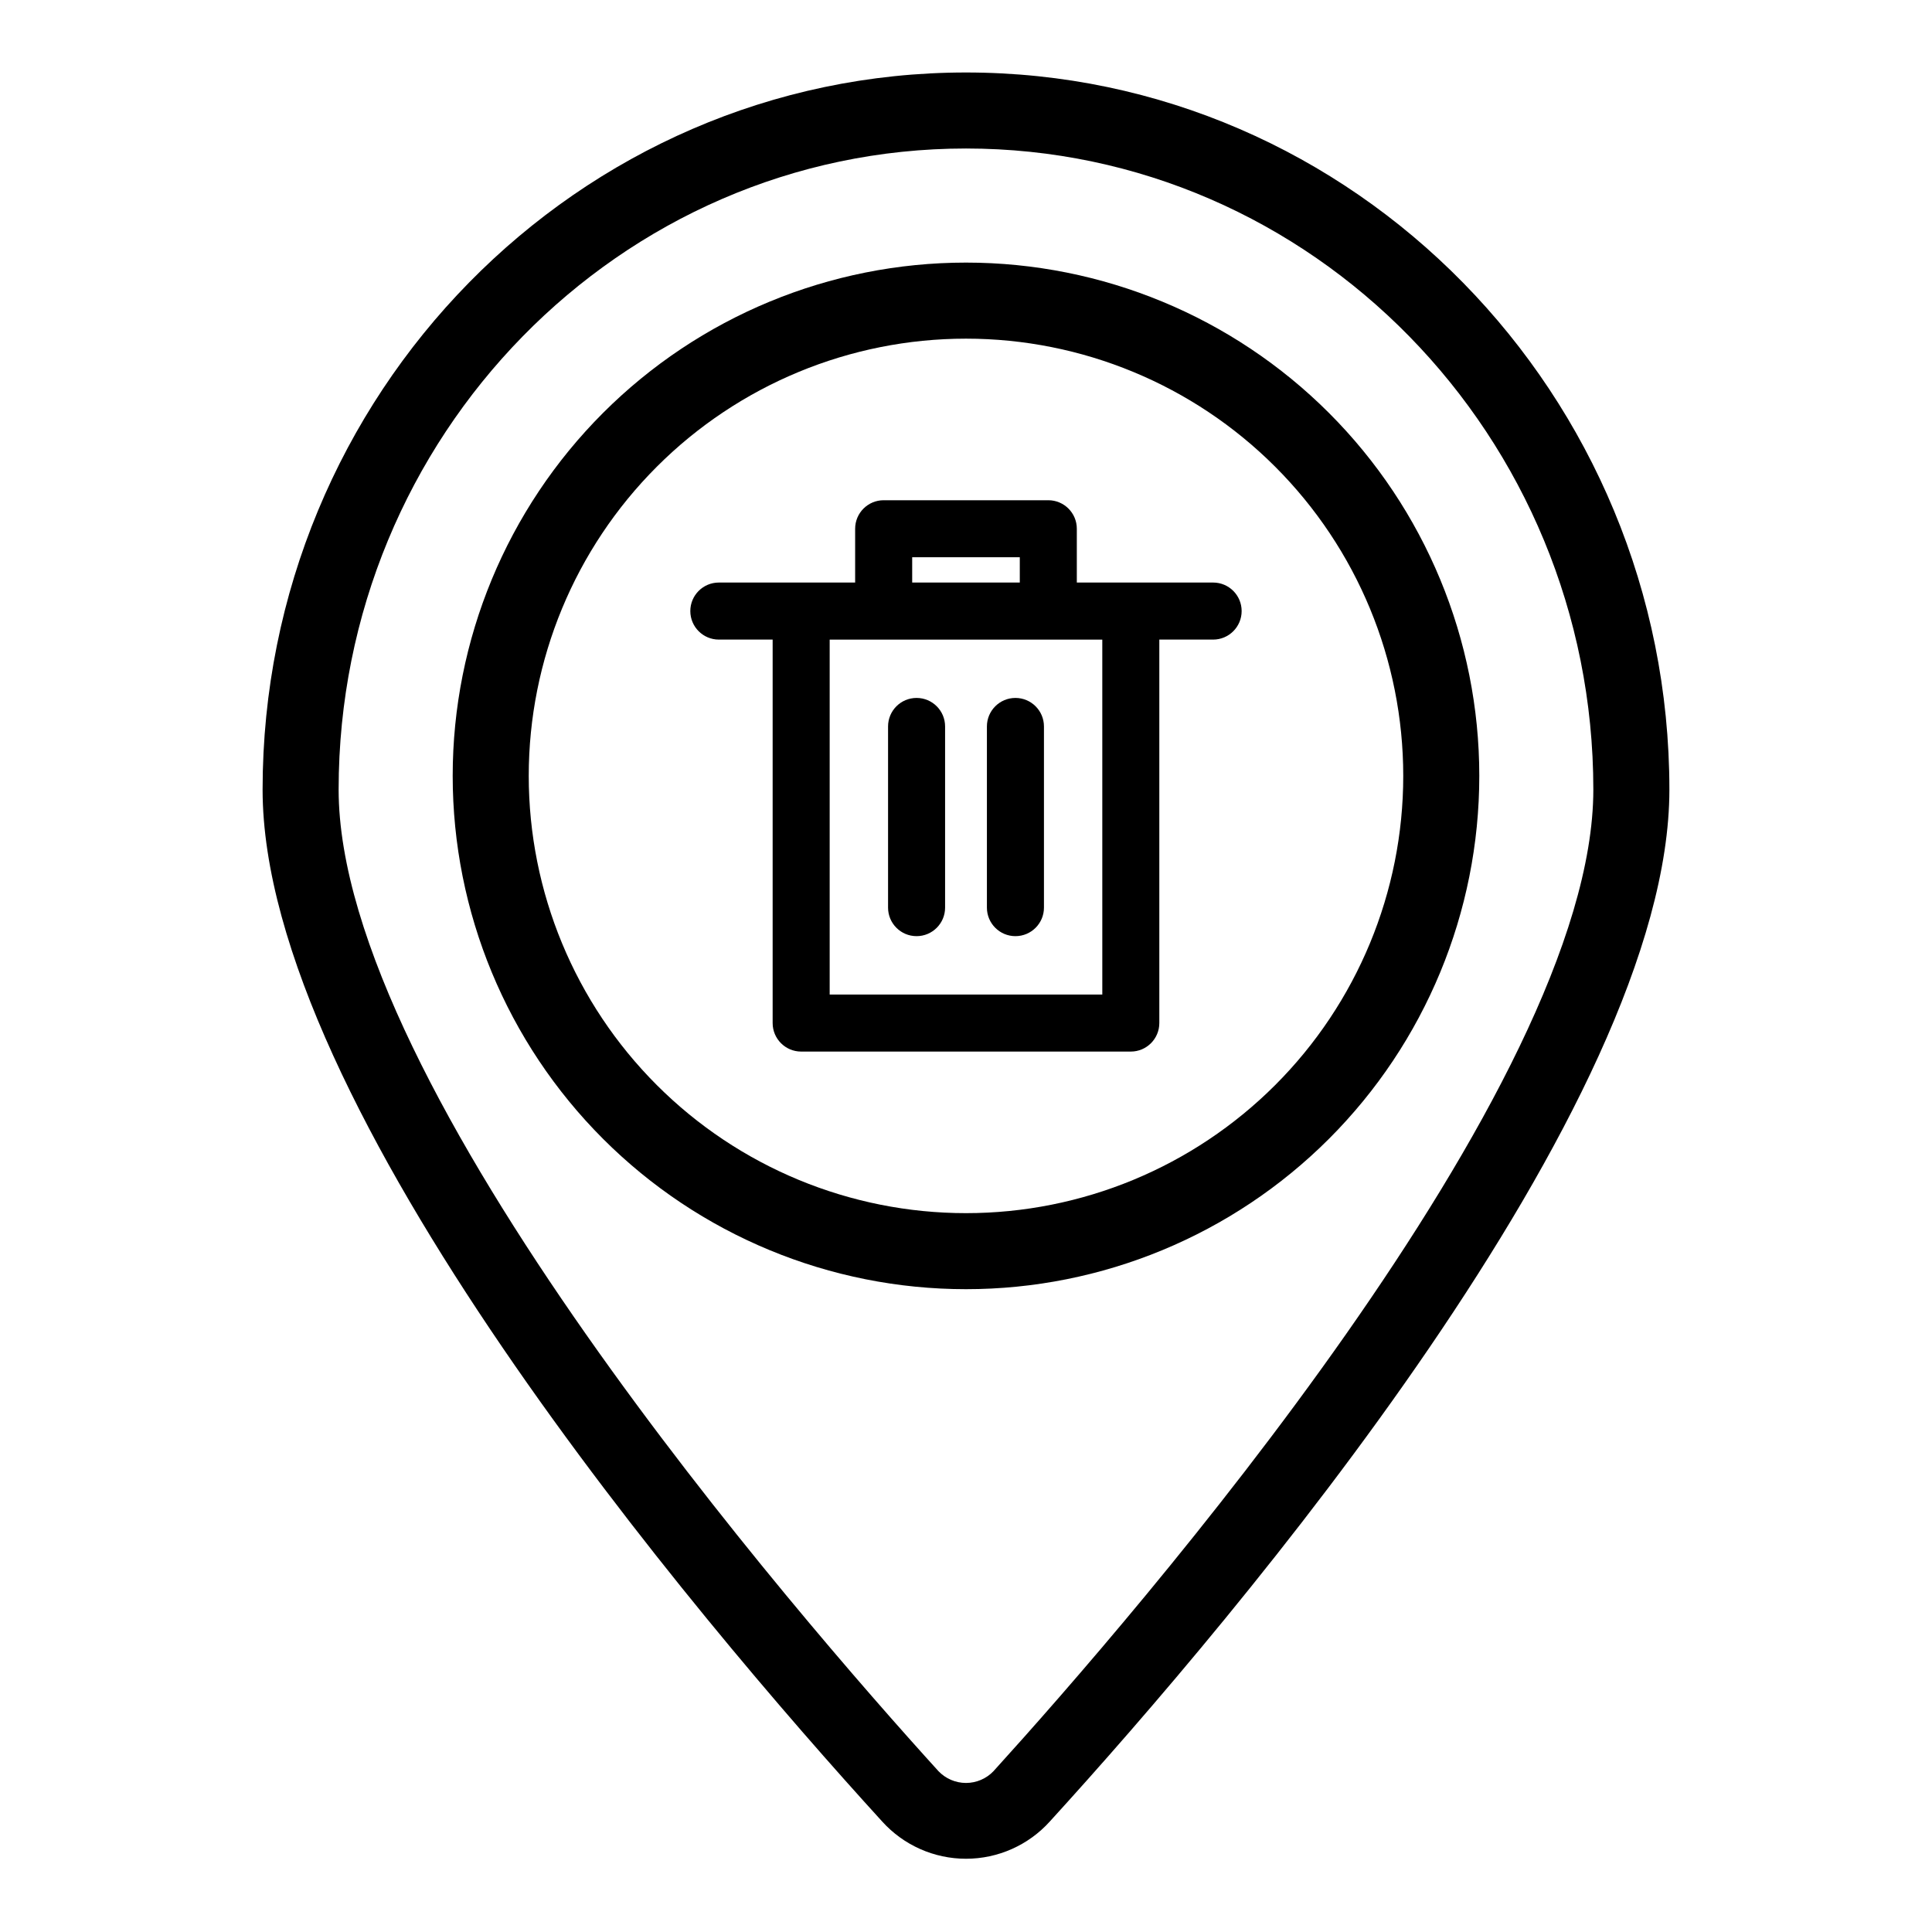
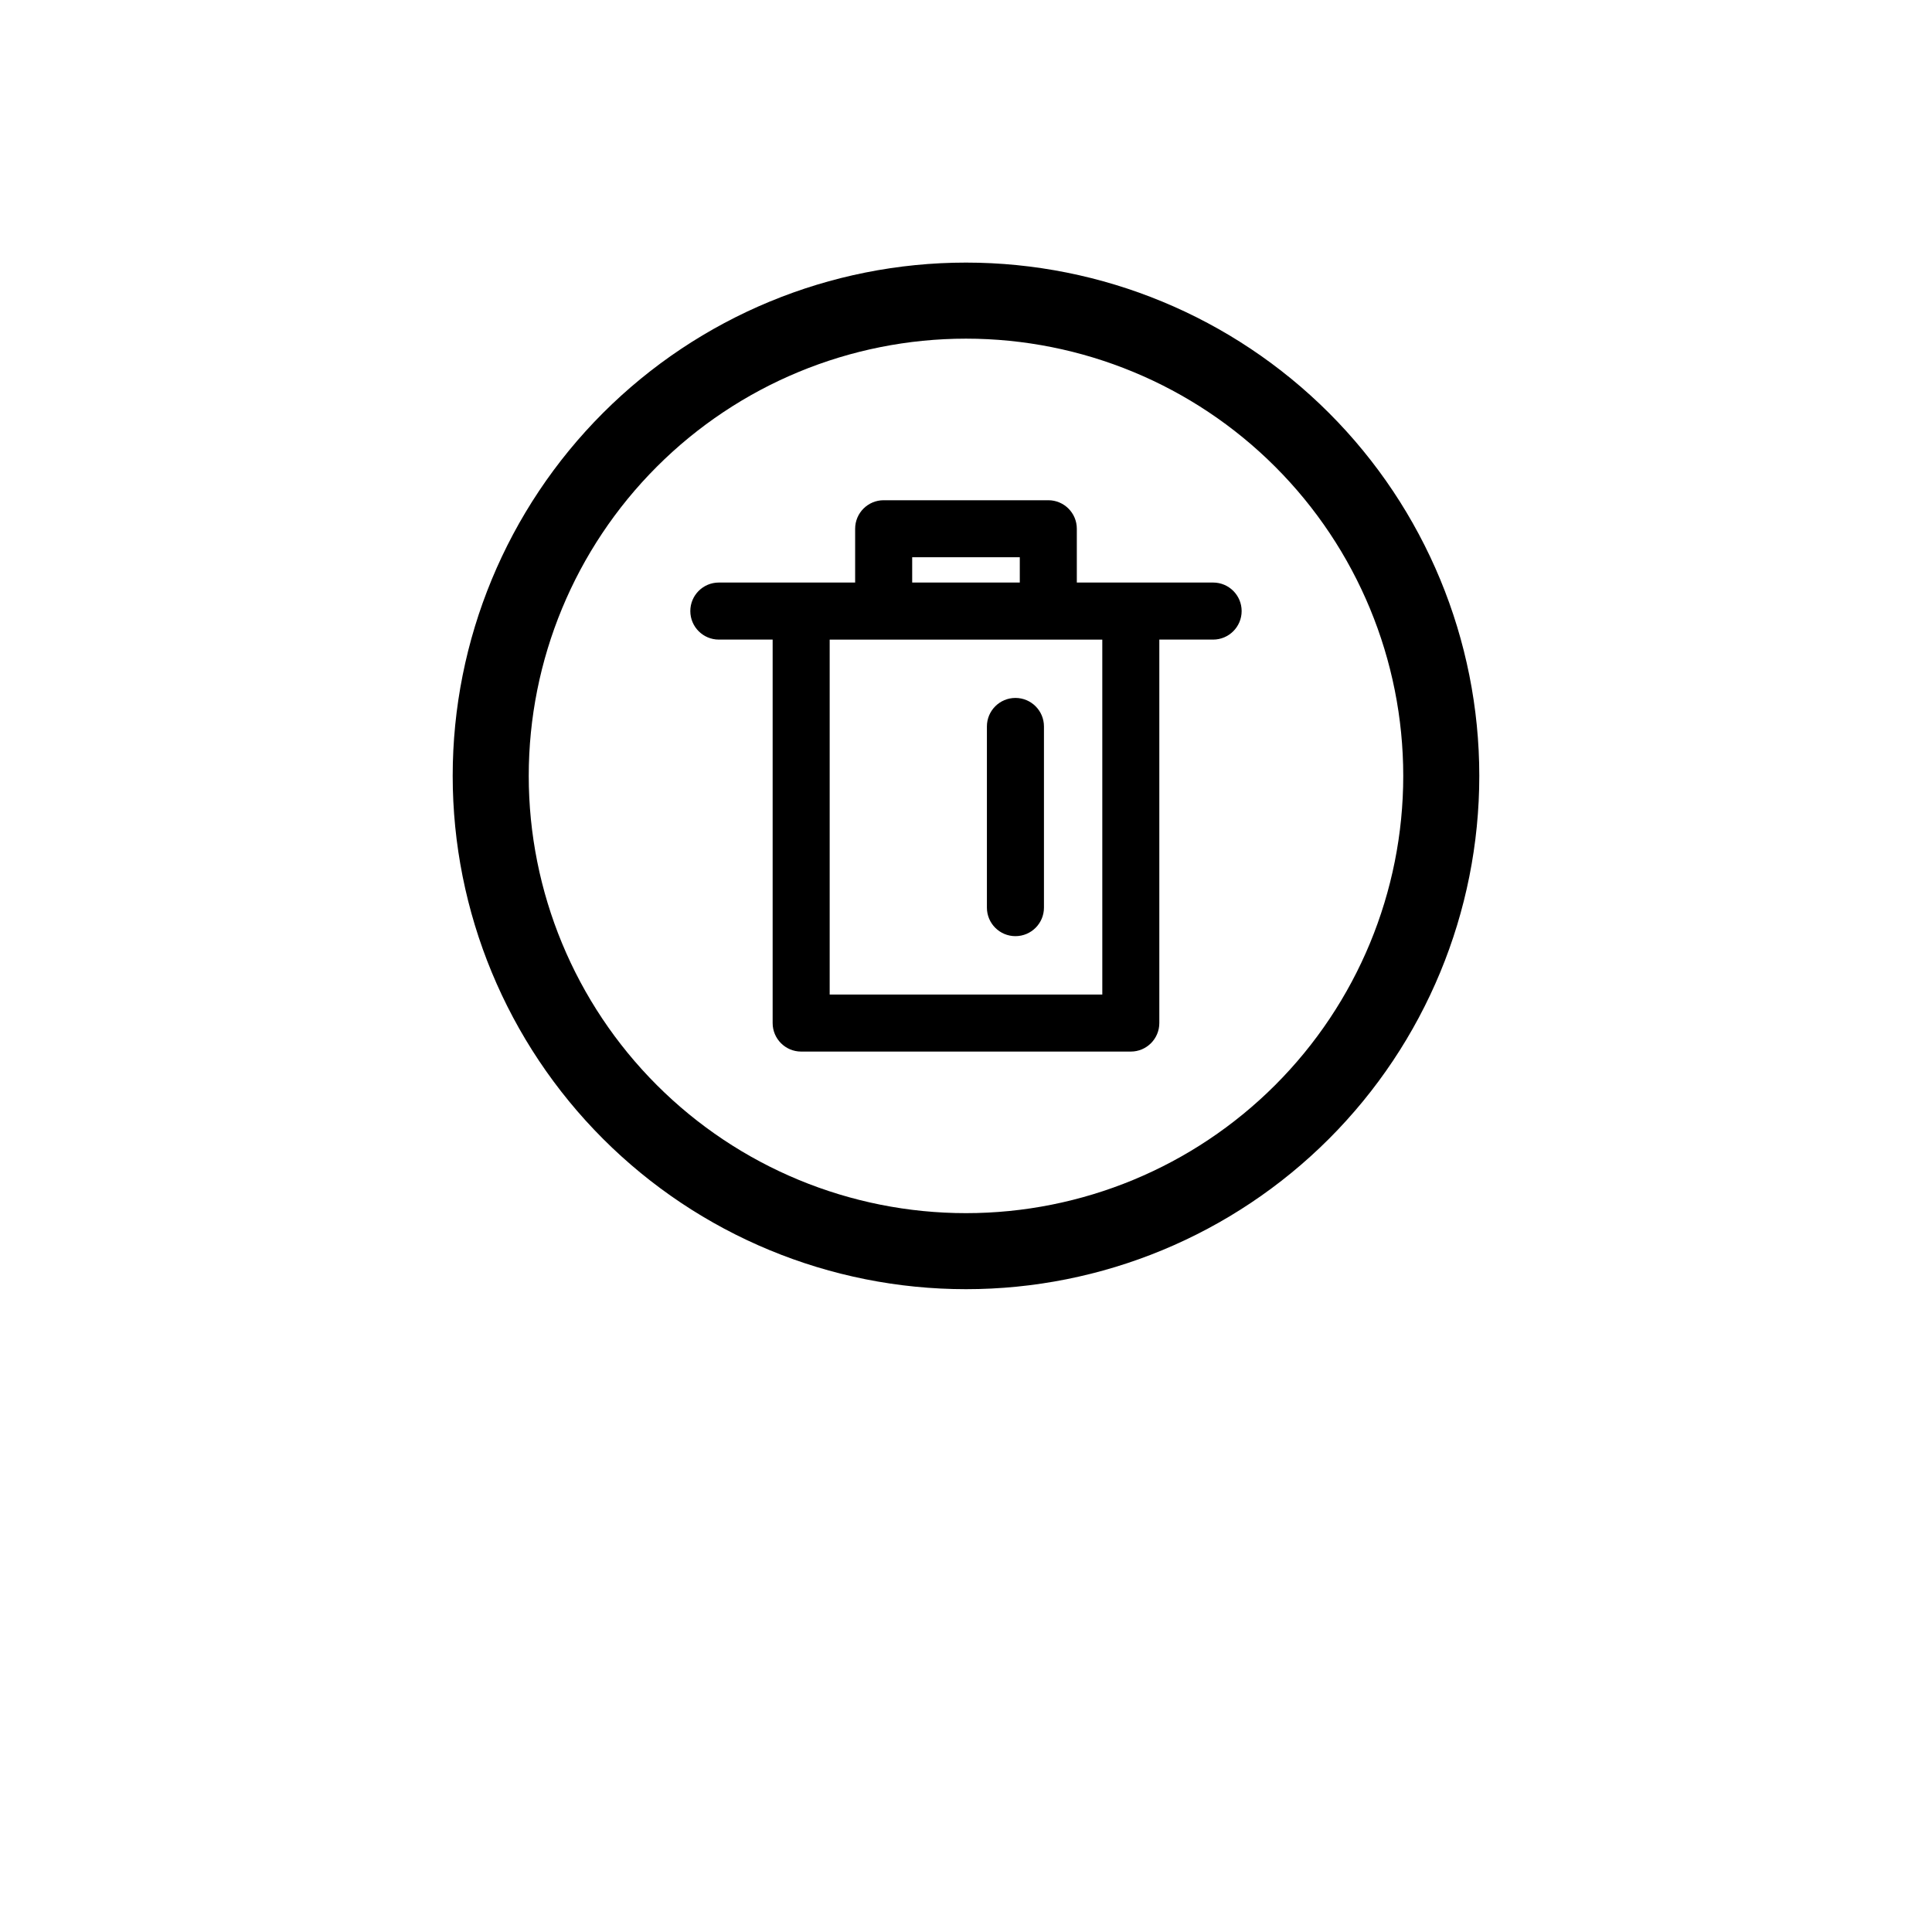
<svg xmlns="http://www.w3.org/2000/svg" fill="#000000" width="800px" height="800px" version="1.1" viewBox="144 144 512 512">
  <g>
-     <path d="m400 163.21c-102.78 0-186.41 85.246-186.41 190.04 0 83.832 114.82 219.31 164.19 273.46 5.672 6.289 13.746 9.879 22.219 9.879 8.469 0 16.543-3.59 22.215-9.879 49.375-54.156 164.19-189.63 164.19-273.46 0-104.79-83.629-190.04-186.41-190.04zm7.305 450.15v0.004c-1.902 2-4.543 3.137-7.305 3.137s-5.406-1.137-7.309-3.137c-37.281-41.062-158.95-181.17-158.95-260.12 0-93.66 74.562-169.89 166.26-169.89 91.691 0 166.25 76.227 166.25 169.89 0 78.945-121.67 219.05-158.95 260.12z" />
    <path d="m400 213.59c-36.078 0-70.68 14.332-96.188 39.84-25.512 25.512-39.844 60.109-39.844 96.188 0 36.078 14.332 70.676 39.844 96.188 25.508 25.512 60.109 39.84 96.188 39.84 36.074 0 70.676-14.328 96.184-39.84 25.512-25.512 39.844-60.109 39.844-96.188 0-36.078-14.332-70.676-39.844-96.188-25.508-25.508-60.109-39.84-96.184-39.84zm0 251.91v-0.004c-30.734 0-60.207-12.207-81.938-33.938-21.73-21.73-33.941-51.203-33.941-81.938 0-30.73 12.211-60.207 33.941-81.938 21.73-21.73 51.203-33.938 81.938-33.938 30.73 0 60.203 12.207 81.934 33.938 21.734 21.73 33.941 51.207 33.941 81.938 0 30.734-12.207 60.207-33.941 81.938-21.73 21.73-51.203 33.938-81.934 33.938z" />
    <path d="m465.49 298.38h-36.121v-14.258c0-4.172-3.383-7.555-7.559-7.555h-43.629c-4.172 0-7.559 3.383-7.559 7.555v14.258h-36.121c-4.176 0-7.559 3.383-7.559 7.559 0 4.172 3.383 7.559 7.559 7.559h14.258v101.62c0 4.172 3.383 7.559 7.555 7.559h87.363c4.172 0 7.555-3.387 7.555-7.559v-101.62h14.258c4.176 0 7.559-3.387 7.559-7.559 0-4.176-3.383-7.559-7.559-7.559zm-79.75-6.699h28.516v6.699h-28.516zm50.383 115.88h-72.25v-94.059h72.246z" />
-     <path d="m386.9 328.96c-4.172 0-7.555 3.383-7.555 7.559v48.012c0 4.176 3.383 7.559 7.555 7.559 4.176 0 7.559-3.383 7.559-7.559v-48.012c0-4.176-3.383-7.559-7.559-7.559z" />
    <path d="m413.1 328.96c-4.172 0-7.559 3.383-7.559 7.559v48.012c0 4.176 3.387 7.559 7.559 7.559s7.559-3.383 7.559-7.559v-48.012c0-4.176-3.387-7.559-7.559-7.559z" />
  </g>
</svg>